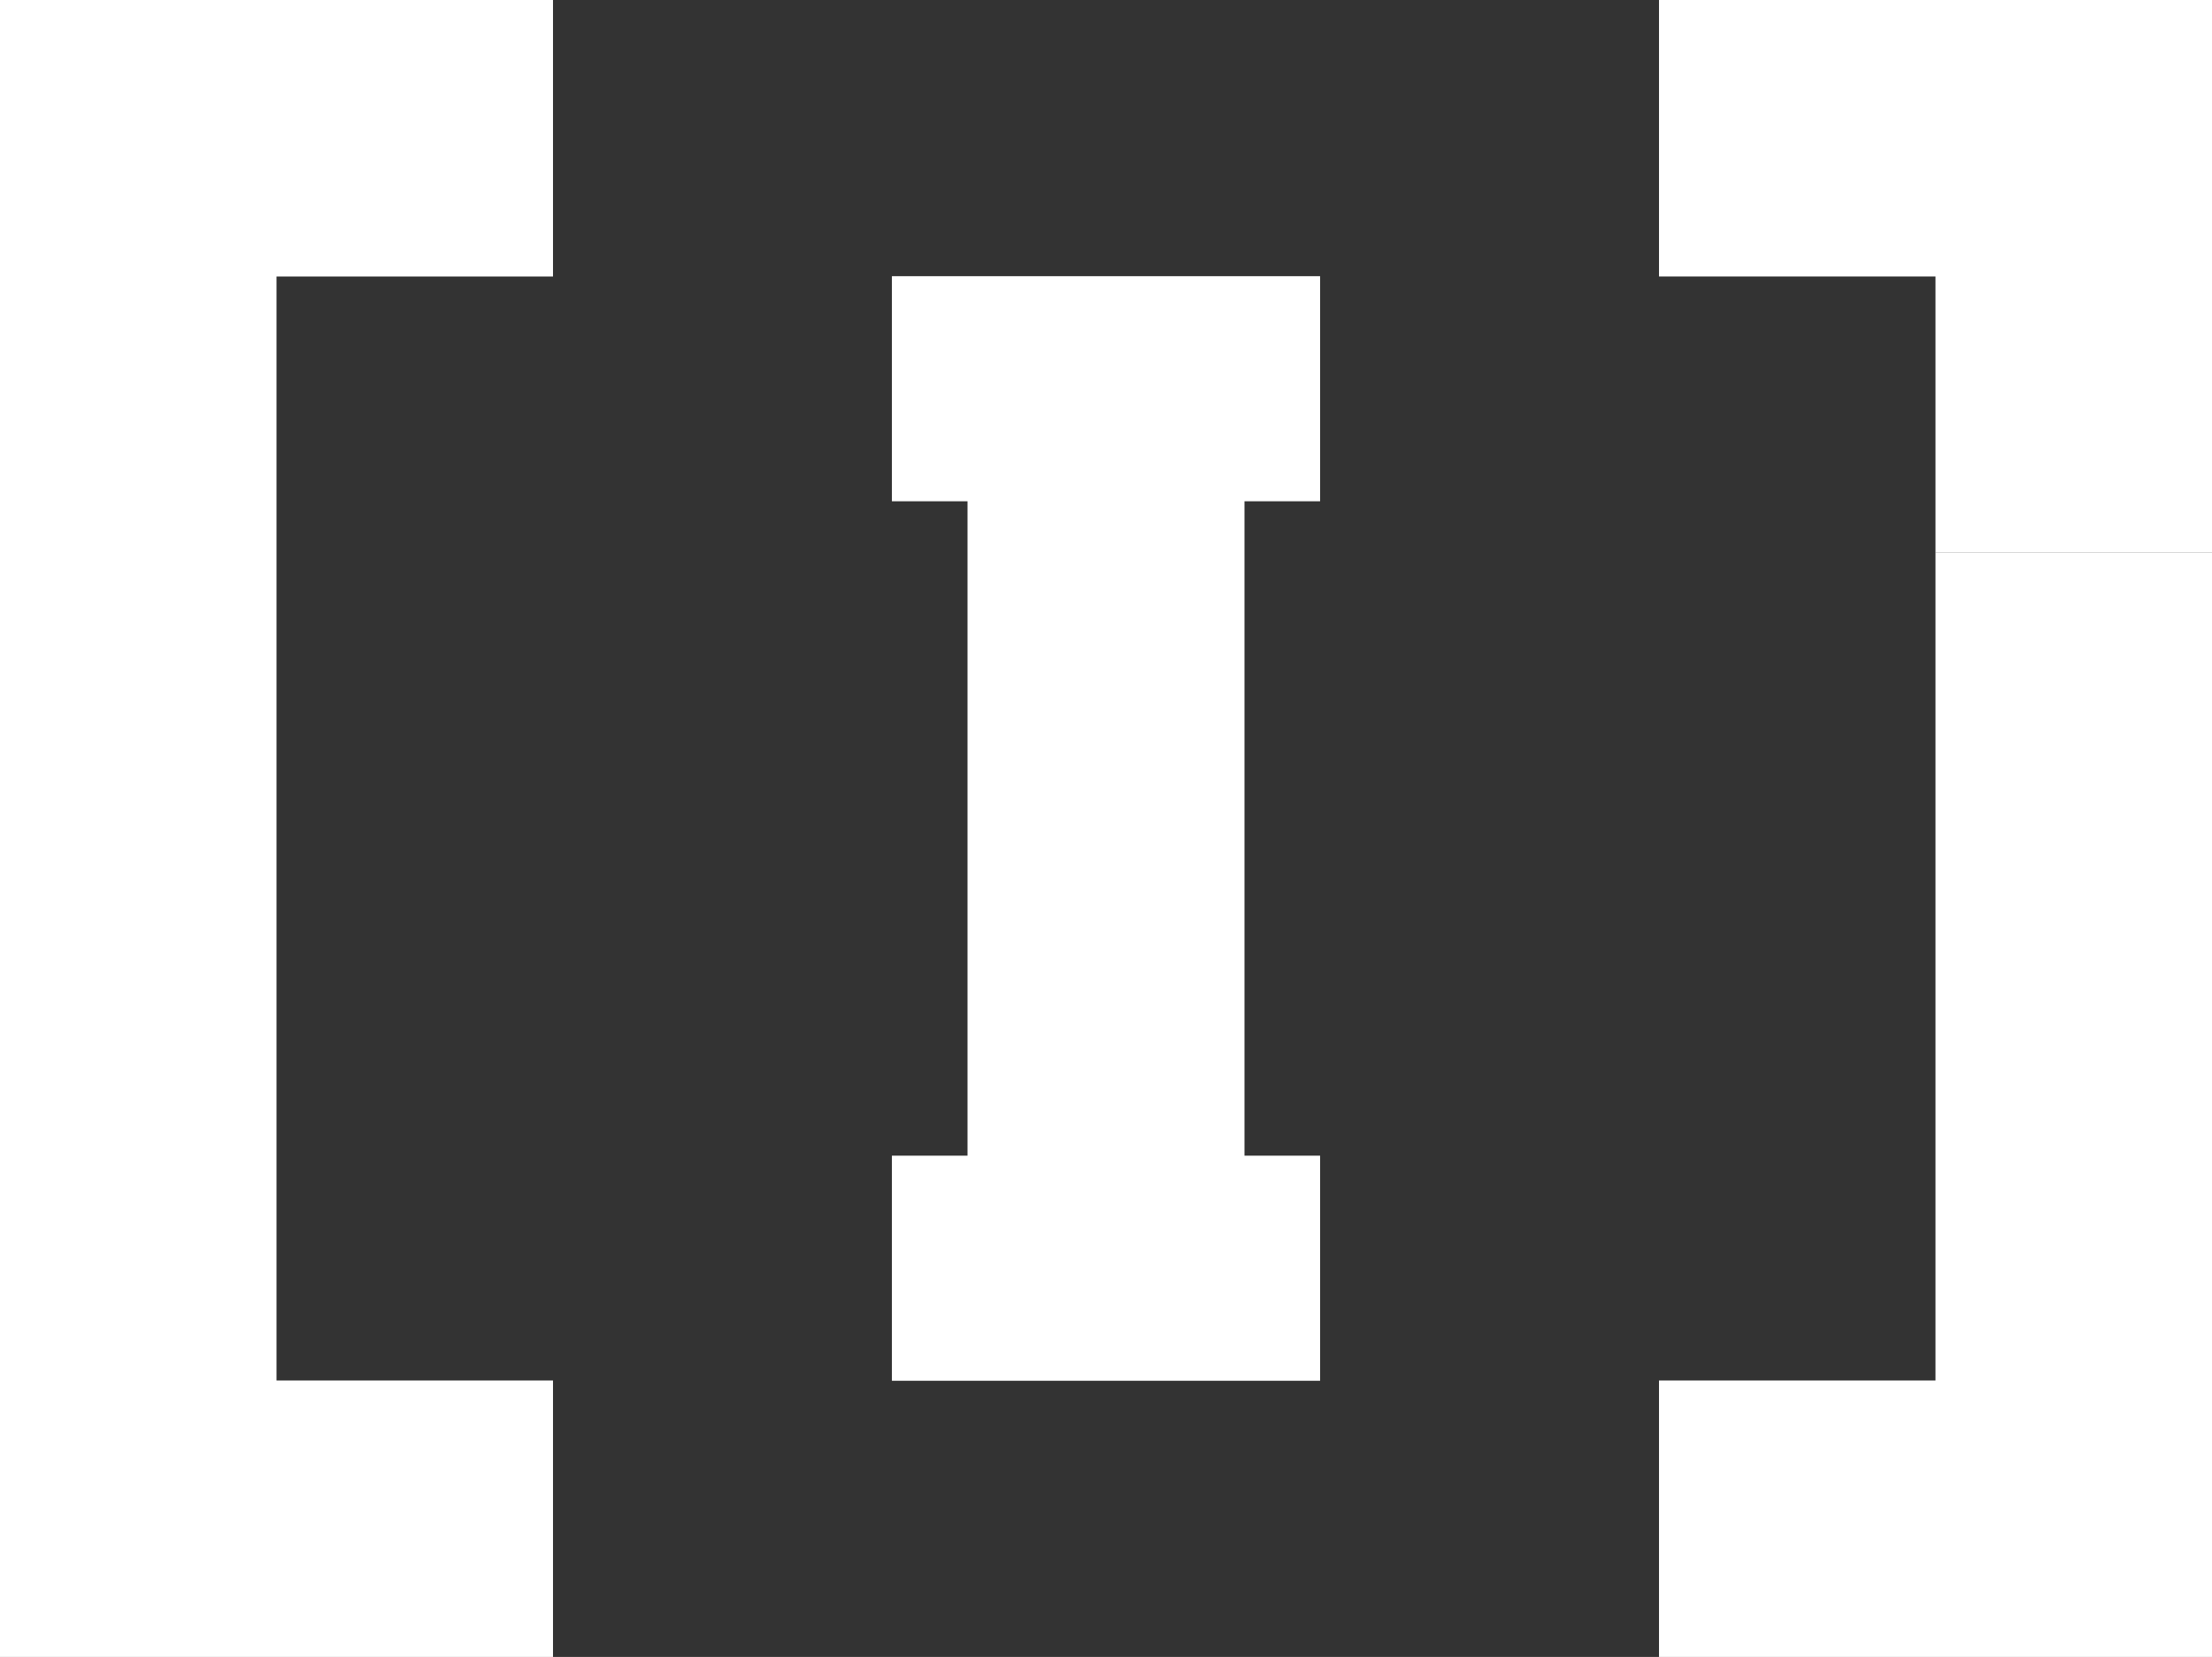
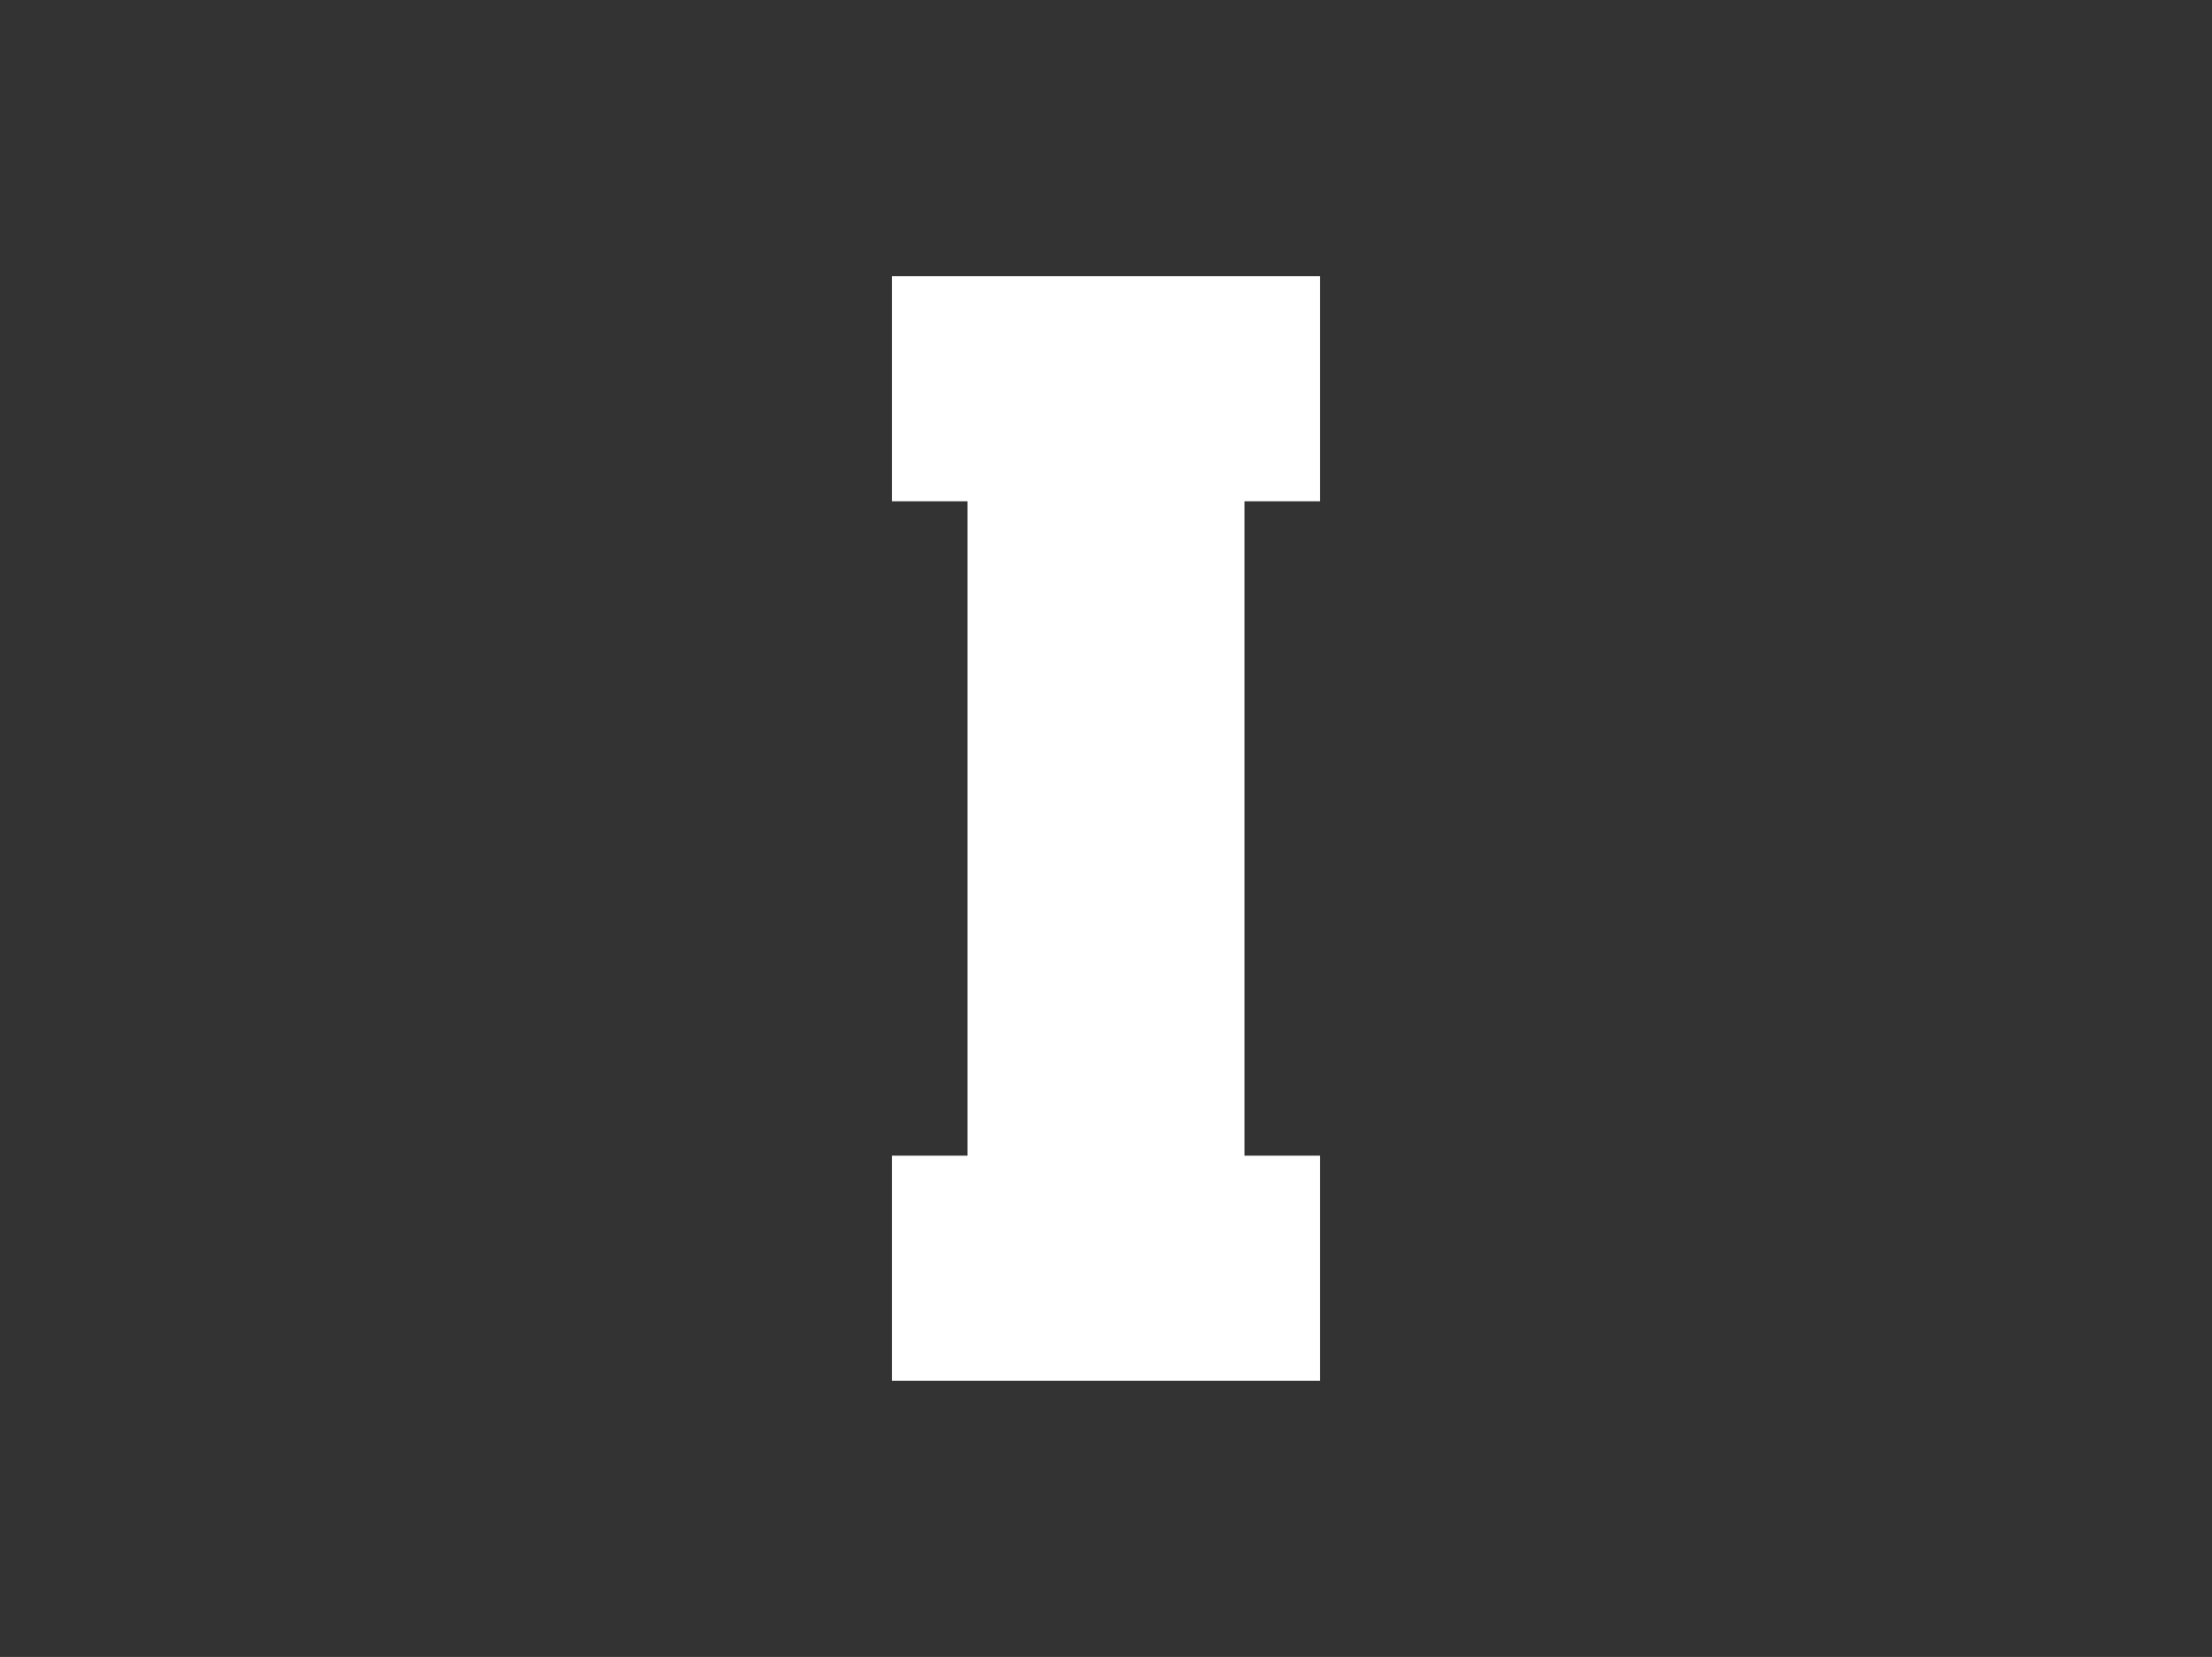
<svg xmlns="http://www.w3.org/2000/svg" id="Layer_1" data-name="Layer 1" viewBox="0 0 242.8 181.9">
  <rect x="0" y="0" width="242.8" height="181.9" fill="#333333" stroke="none" />
  <defs>
    <style>.cls-1{fill:#fff;}</style>
  </defs>
-   <polygon class="cls-1" points="60.7 0 60.7 30.35 30.35 30.35 30.35 151.55 60.7 151.55 60.7 181.9 0 181.9 0 0 60.7 0" />
  <polygon class="cls-1" points="136.6 90.98 136.6 55.03 144.9 55.03 144.9 30.32 97.9 30.32 97.9 55.03 106.2 55.03 106.2 90.98 106.2 100.27 106.2 126.87 97.9 126.87 97.9 151.58 144.9 151.58 144.9 126.87 136.6 126.87 136.6 100.27 136.6 90.98" />
-   <polygon class="cls-1" points="212.45 60.63 212.45 151.55 182.1 151.55 182.1 181.9 242.8 181.9 242.8 60.63 212.45 60.63" />
-   <polygon class="cls-1" points="242.8 0 242.8 60.63 212.45 60.63 212.45 30.35 182.1 30.35 182.1 0 242.8 0" />
</svg>